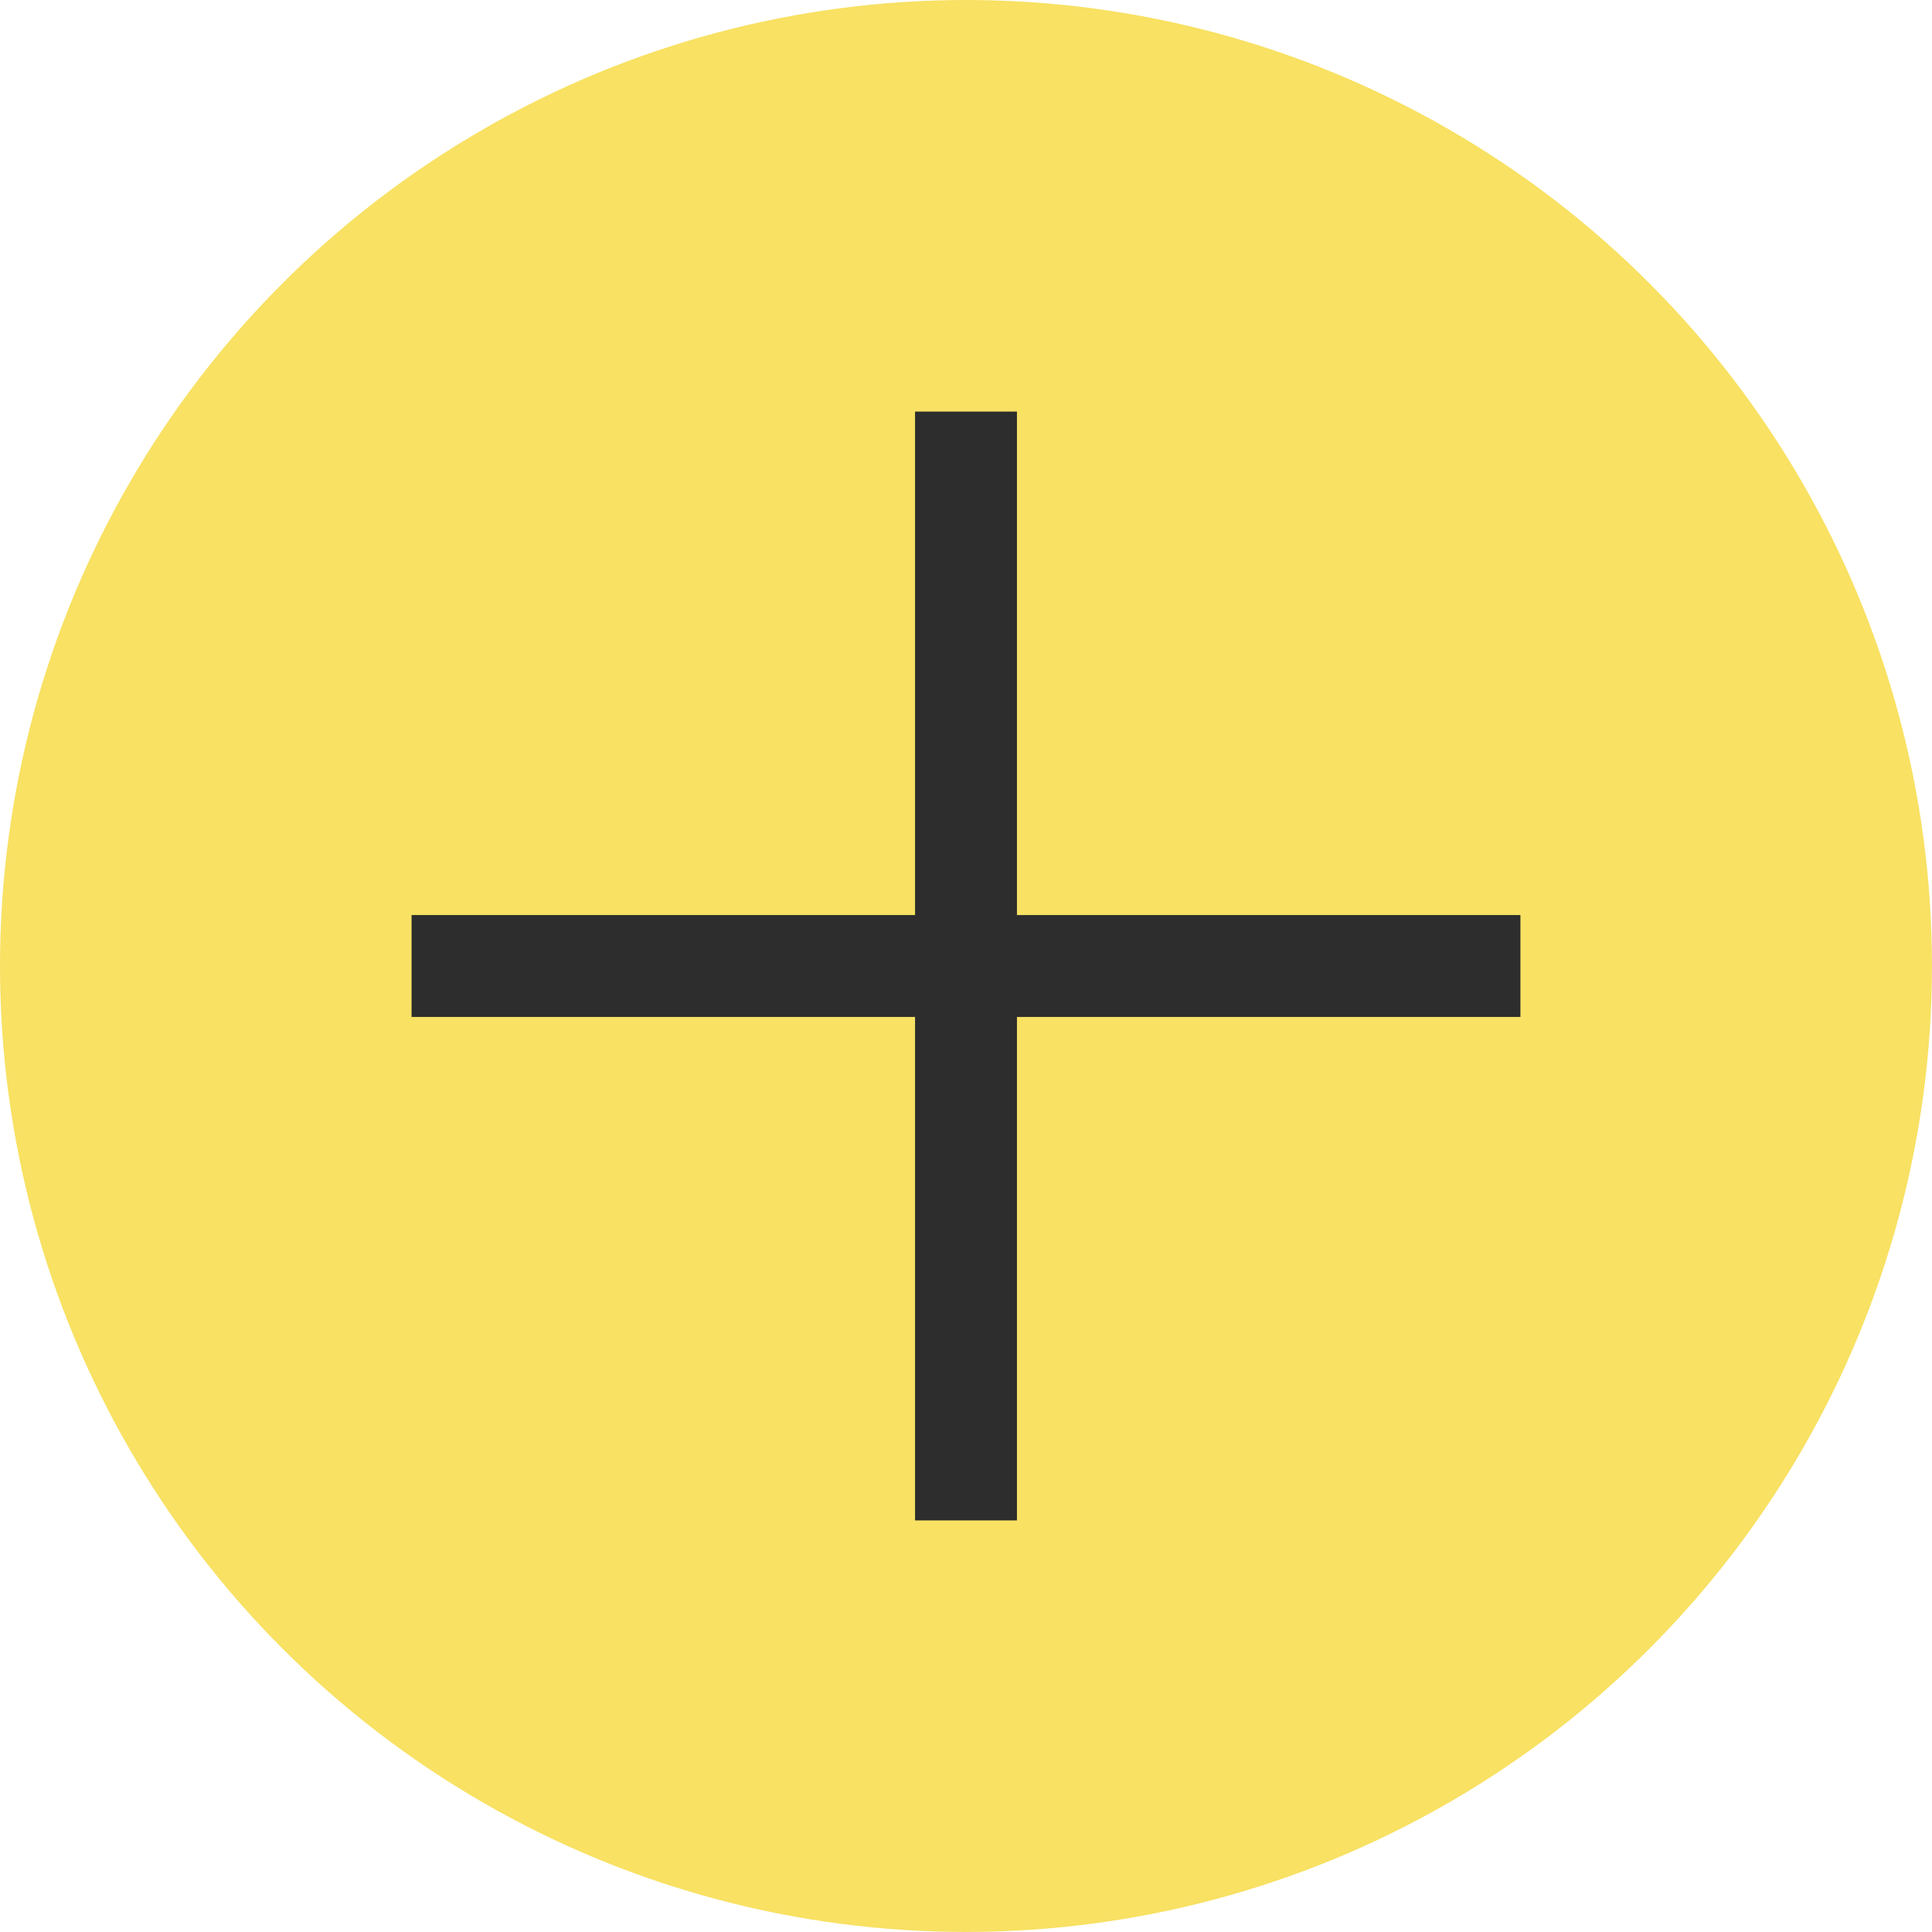
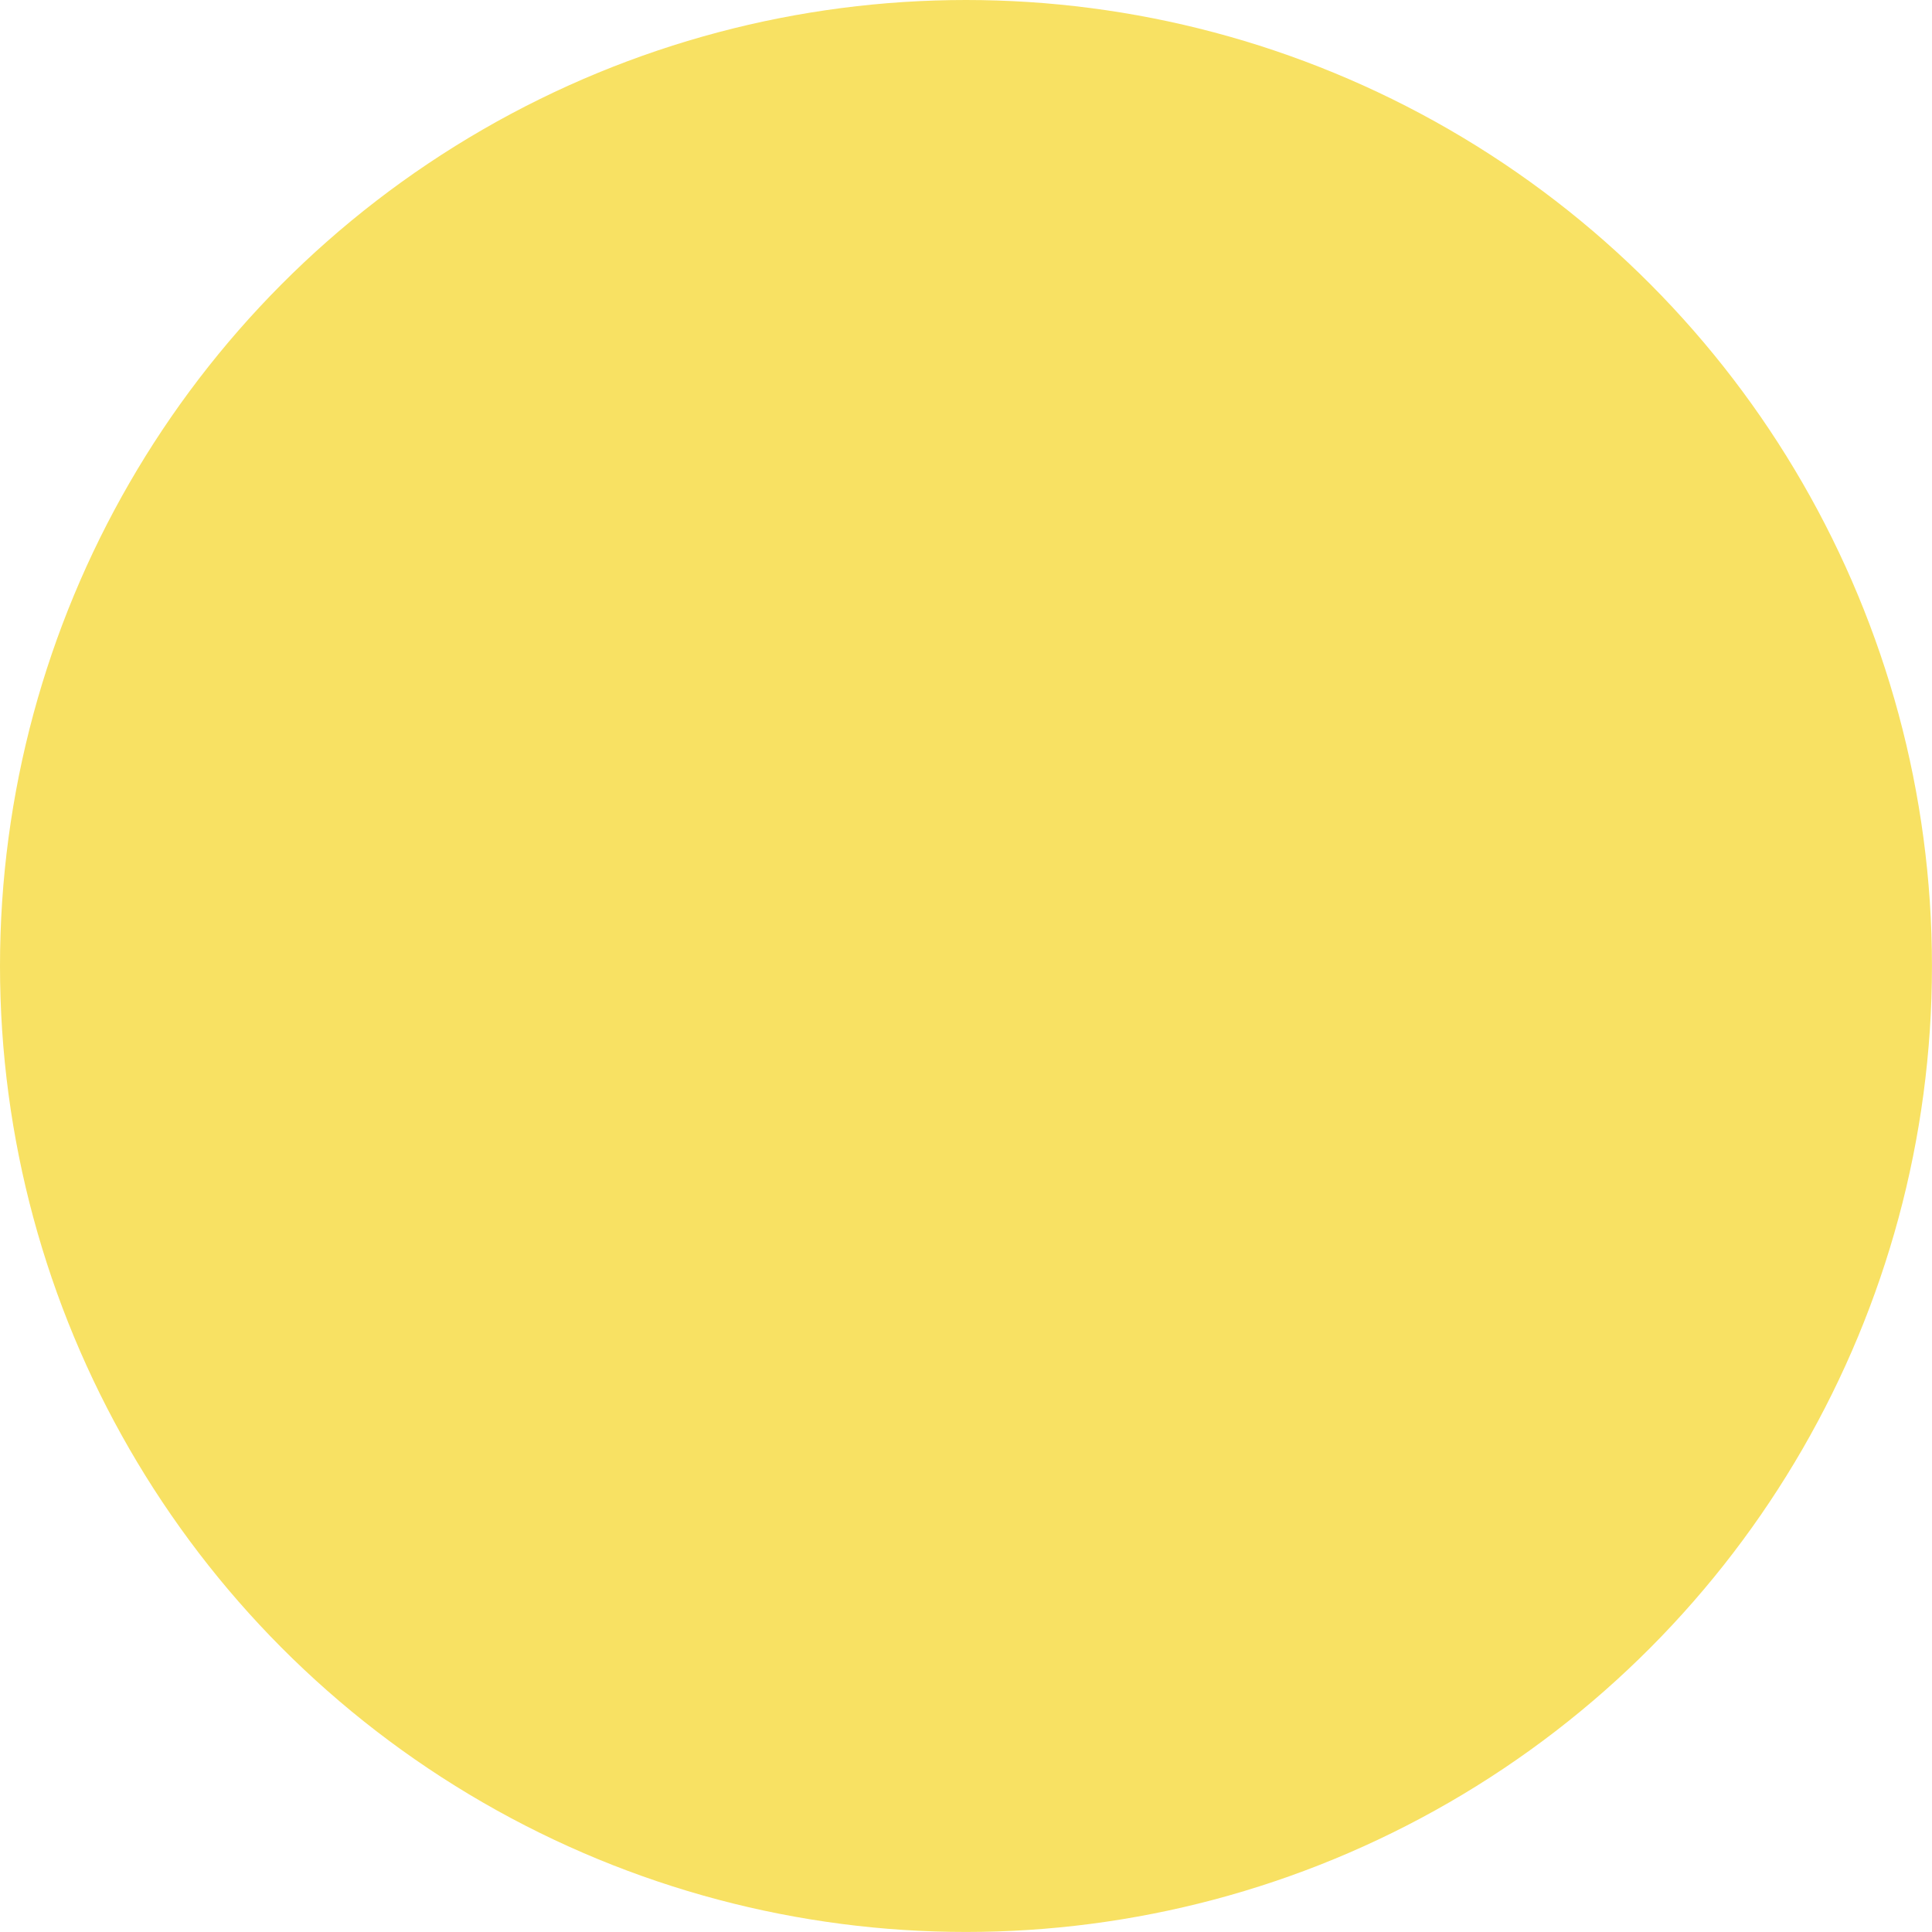
<svg xmlns="http://www.w3.org/2000/svg" id="_Слой_1" data-name="Слой 1" viewBox="0 0 539.07 539.07">
  <defs>
    <style> .cls-1 { fill: #f8e163; } .cls-2 { fill: #2d2d2d; } </style>
  </defs>
  <circle class="cls-1" cx="269.53" cy="269.53" r="269.53" />
-   <rect class="cls-2" x="255.32" y="114.84" width="28.43" height="309.39" />
-   <rect class="cls-2" x="255.32" y="114.84" width="28.43" height="309.39" transform="translate(539.07 0) rotate(90)" />
</svg>